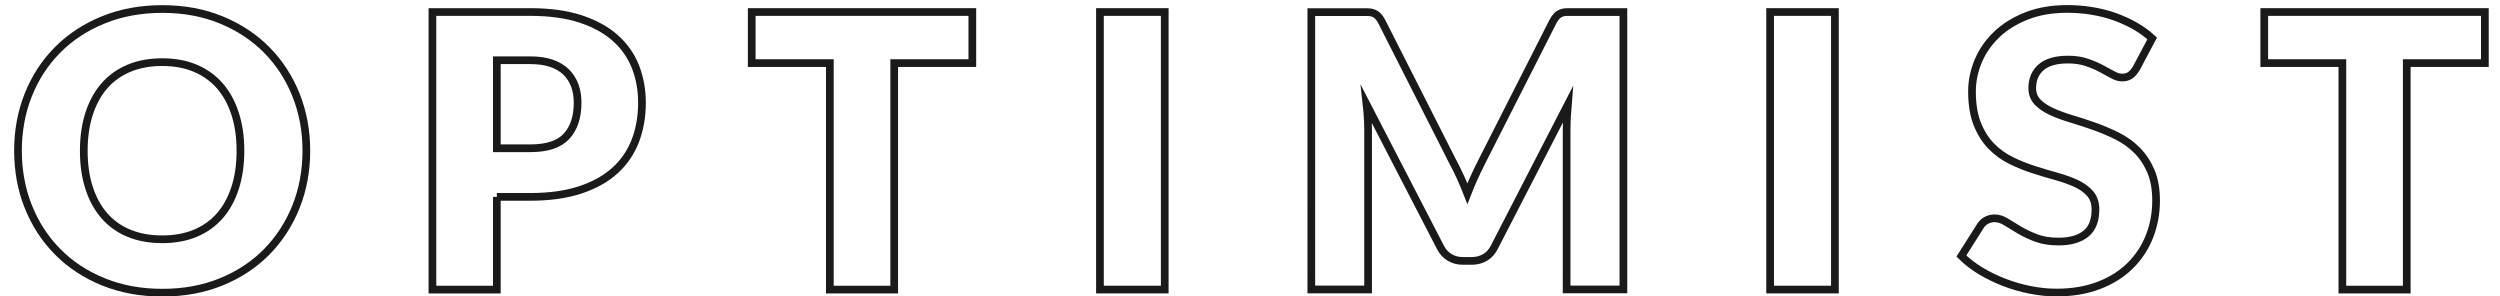
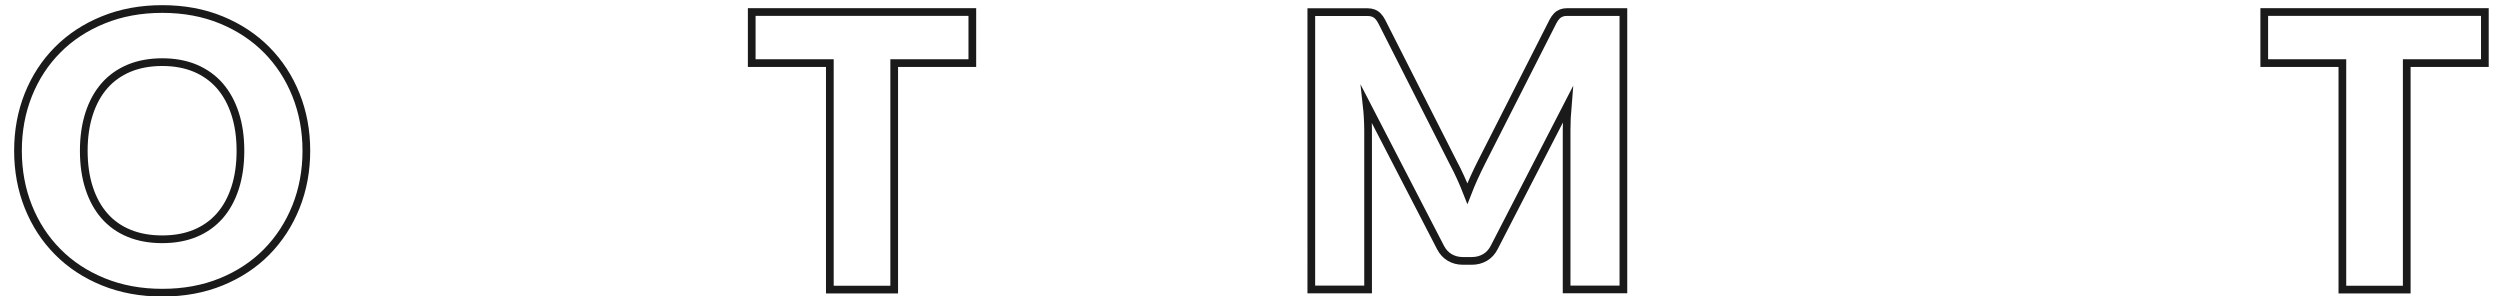
<svg xmlns="http://www.w3.org/2000/svg" version="1.1" id="Layer_1" x="0px" y="0px" viewBox="0 0 649.01 76.97" style="enable-background:new 0 0 649.01 76.97;" xml:space="preserve">
  <style type="text/css"> .st0{fill:none;stroke:#1A1A1A;stroke-width:2;stroke-miterlimit:10;} </style>
  <g>
    <g>
      <g>
        <path class="st0" d="M62.42,39.13c0-3.56-0.46-6.77-1.39-9.62c-0.92-2.85-2.25-5.26-3.98-7.25c-1.73-1.97-3.85-3.49-6.36-4.55 c-2.5-1.05-5.36-1.58-8.56-1.58c-3.23,0-6.1,0.53-8.63,1.58c-2.52,1.06-4.65,2.57-6.38,4.55c-1.73,1.98-3.06,4.4-3.98,7.25 c-0.92,2.85-1.39,6.06-1.39,9.62c0,3.59,0.46,6.82,1.39,9.67c0.92,2.85,2.25,5.26,3.98,7.24c1.73,1.98,3.86,3.49,6.38,4.52 c2.52,1.04,5.4,1.56,8.63,1.56c3.2,0,6.05-0.52,8.56-1.56c2.5-1.04,4.62-2.55,6.36-4.52c1.73-1.98,3.06-4.39,3.98-7.24 C61.96,45.94,62.42,42.72,62.42,39.13 M79.53,39.13c0,5.21-0.9,10.05-2.69,14.54c-1.8,4.48-4.33,8.38-7.59,11.7 c-3.26,3.31-7.19,5.91-11.79,7.79c-4.6,1.88-9.7,2.82-15.31,2.82c-5.61,0-10.71-0.94-15.33-2.82c-4.62-1.88-8.56-4.47-11.84-7.79 c-3.29-3.31-5.82-7.21-7.62-11.7c-1.79-4.48-2.69-9.33-2.69-14.54s0.9-10.05,2.69-14.54c1.8-4.48,4.33-8.37,7.62-11.67 c3.28-3.3,7.22-5.89,11.84-7.76c4.62-1.88,9.72-2.82,15.33-2.82c5.61,0,10.71,0.95,15.31,2.84c4.6,1.9,8.53,4.49,11.79,7.79 c3.26,3.3,5.8,7.19,7.59,11.67C78.63,29.12,79.53,33.95,79.53,39.13" />
-         <path class="st0" d="M128.98,38.49h8.71c4.35,0,7.48-1.04,9.39-3.12c1.91-2.08,2.87-4.98,2.87-8.7c0-1.65-0.24-3.15-0.74-4.5 c-0.5-1.35-1.25-2.51-2.25-3.49c-1.01-0.97-2.28-1.72-3.81-2.25c-1.53-0.53-3.36-0.79-5.46-0.79h-8.71V38.49z M128.98,51.1v24.08 h-16.72V3.12h25.42c5.07,0,9.43,0.61,13.08,1.81c3.64,1.2,6.64,2.86,9,4.97c2.36,2.11,4.1,4.6,5.22,7.47 c1.12,2.87,1.68,5.97,1.68,9.3c0,3.59-0.58,6.89-1.73,9.89c-1.16,3-2.92,5.57-5.29,7.72c-2.37,2.14-5.38,3.82-9.02,5.02 c-3.64,1.2-7.95,1.81-12.93,1.81H128.98z" />
        <polygon class="st0" points="252.42,3.12 252.42,16.38 232.14,16.38 232.14,75.18 215.43,75.18 215.43,16.38 195.15,16.38 195.15,3.12 " />
-         <rect x="285.55" y="3.12" class="st0" width="16.82" height="72.05" />
        <path class="st0" d="M379.19,46.12c0.61,1.35,1.2,2.74,1.75,4.15c0.56-1.45,1.16-2.86,1.78-4.23c0.62-1.37,1.27-2.7,1.92-3.99 l18.5-36.44c0.33-0.63,0.67-1.11,1.02-1.46c0.34-0.35,0.73-0.6,1.16-0.77c0.43-0.17,0.92-0.25,1.46-0.25h1.9h12.76v72.01h-14.74 V33.71c0-2.01,0.1-4.19,0.3-6.53l-19.09,37.04c-0.59,1.16-1.39,2.03-2.4,2.62c-1.01,0.59-2.15,0.89-3.44,0.89h-2.28 c-1.29,0-2.43-0.3-3.44-0.89c-1.01-0.6-1.81-1.47-2.4-2.62l-19.18-37.09c0.13,1.16,0.23,2.3,0.29,3.44 c0.06,1.14,0.1,2.19,0.1,3.14v41.44h-14.74V3.15h12.76h1.9c0.54,0,1.03,0.09,1.46,0.25c0.43,0.17,0.82,0.42,1.16,0.77 c0.35,0.34,0.69,0.83,1.02,1.46l18.54,36.58C377.95,43.47,378.58,44.77,379.19,46.12" />
-         <rect x="459.53" y="3.12" class="st0" width="16.82" height="72.05" />
-         <path class="st0" d="M554.58,17.76c-0.49,0.79-1.01,1.39-1.56,1.78c-0.55,0.39-1.24,0.59-2.1,0.59c-0.76,0-1.58-0.24-2.45-0.72 c-0.88-0.48-1.87-1.01-2.97-1.61c-1.1-0.59-2.37-1.13-3.78-1.61c-1.42-0.48-3.03-0.72-4.85-0.72c-3.13,0-5.46,0.67-6.99,2 c-1.53,1.33-2.3,3.14-2.3,5.41c0,1.45,0.46,2.65,1.38,3.61c0.93,0.96,2.14,1.78,3.64,2.47c1.5,0.69,3.21,1.33,5.15,1.9 c1.93,0.58,3.9,1.22,5.91,1.93c2.01,0.71,3.98,1.54,5.91,2.5c1.93,0.96,3.64,2.18,5.14,3.66c1.5,1.48,2.71,3.29,3.64,5.42 c0.92,2.13,1.38,4.69,1.38,7.69c0,3.33-0.58,6.45-1.73,9.35c-1.15,2.9-2.83,5.43-5.02,7.59c-2.19,2.16-4.89,3.86-8.11,5.09 c-3.22,1.24-6.87,1.86-10.96,1.86c-2.24,0-4.53-0.23-6.85-0.69c-2.32-0.46-4.57-1.11-6.75-1.95c-2.18-0.84-4.22-1.84-6.13-2.99 c-1.91-1.15-3.58-2.44-5-3.86l4.95-7.81c0.36-0.59,0.88-1.07,1.53-1.44c0.66-0.36,1.37-0.54,2.13-0.54 c0.99,0,1.99,0.32,2.99,0.94c1.01,0.63,2.14,1.32,3.41,2.08c1.27,0.76,2.73,1.45,4.38,2.08c1.65,0.63,3.59,0.94,5.83,0.94 c3.04,0,5.39-0.67,7.07-2c1.68-1.33,2.52-3.45,2.52-6.35c0-1.68-0.46-3.05-1.39-4.11s-2.14-1.92-3.63-2.62 c-1.5-0.69-3.21-1.3-5.12-1.83c-1.91-0.53-3.87-1.11-5.88-1.76c-2.01-0.64-3.98-1.43-5.89-2.37c-1.91-0.94-3.62-2.18-5.12-3.71 c-1.5-1.53-2.71-3.44-3.63-5.73c-0.92-2.29-1.39-5.12-1.39-8.49c0-2.7,0.55-5.34,1.63-7.91c1.08-2.57,2.69-4.87,4.79-6.88 c2.11-2.01,4.7-3.62,7.77-4.82c3.07-1.21,6.58-1.81,10.53-1.81c2.21,0,4.36,0.18,6.46,0.52c2.09,0.35,4.08,0.85,5.96,1.53 c1.88,0.68,3.64,1.48,5.27,2.42c1.63,0.94,3.09,2,4.37,3.19L554.58,17.76z" />
        <polygon class="st0" points="587.81,3.12 587.81,16.38 608.09,16.38 608.09,75.18 624.8,75.18 624.8,16.38 645.08,16.38 645.08,3.12 " />
      </g>
    </g>
  </g>
</svg>